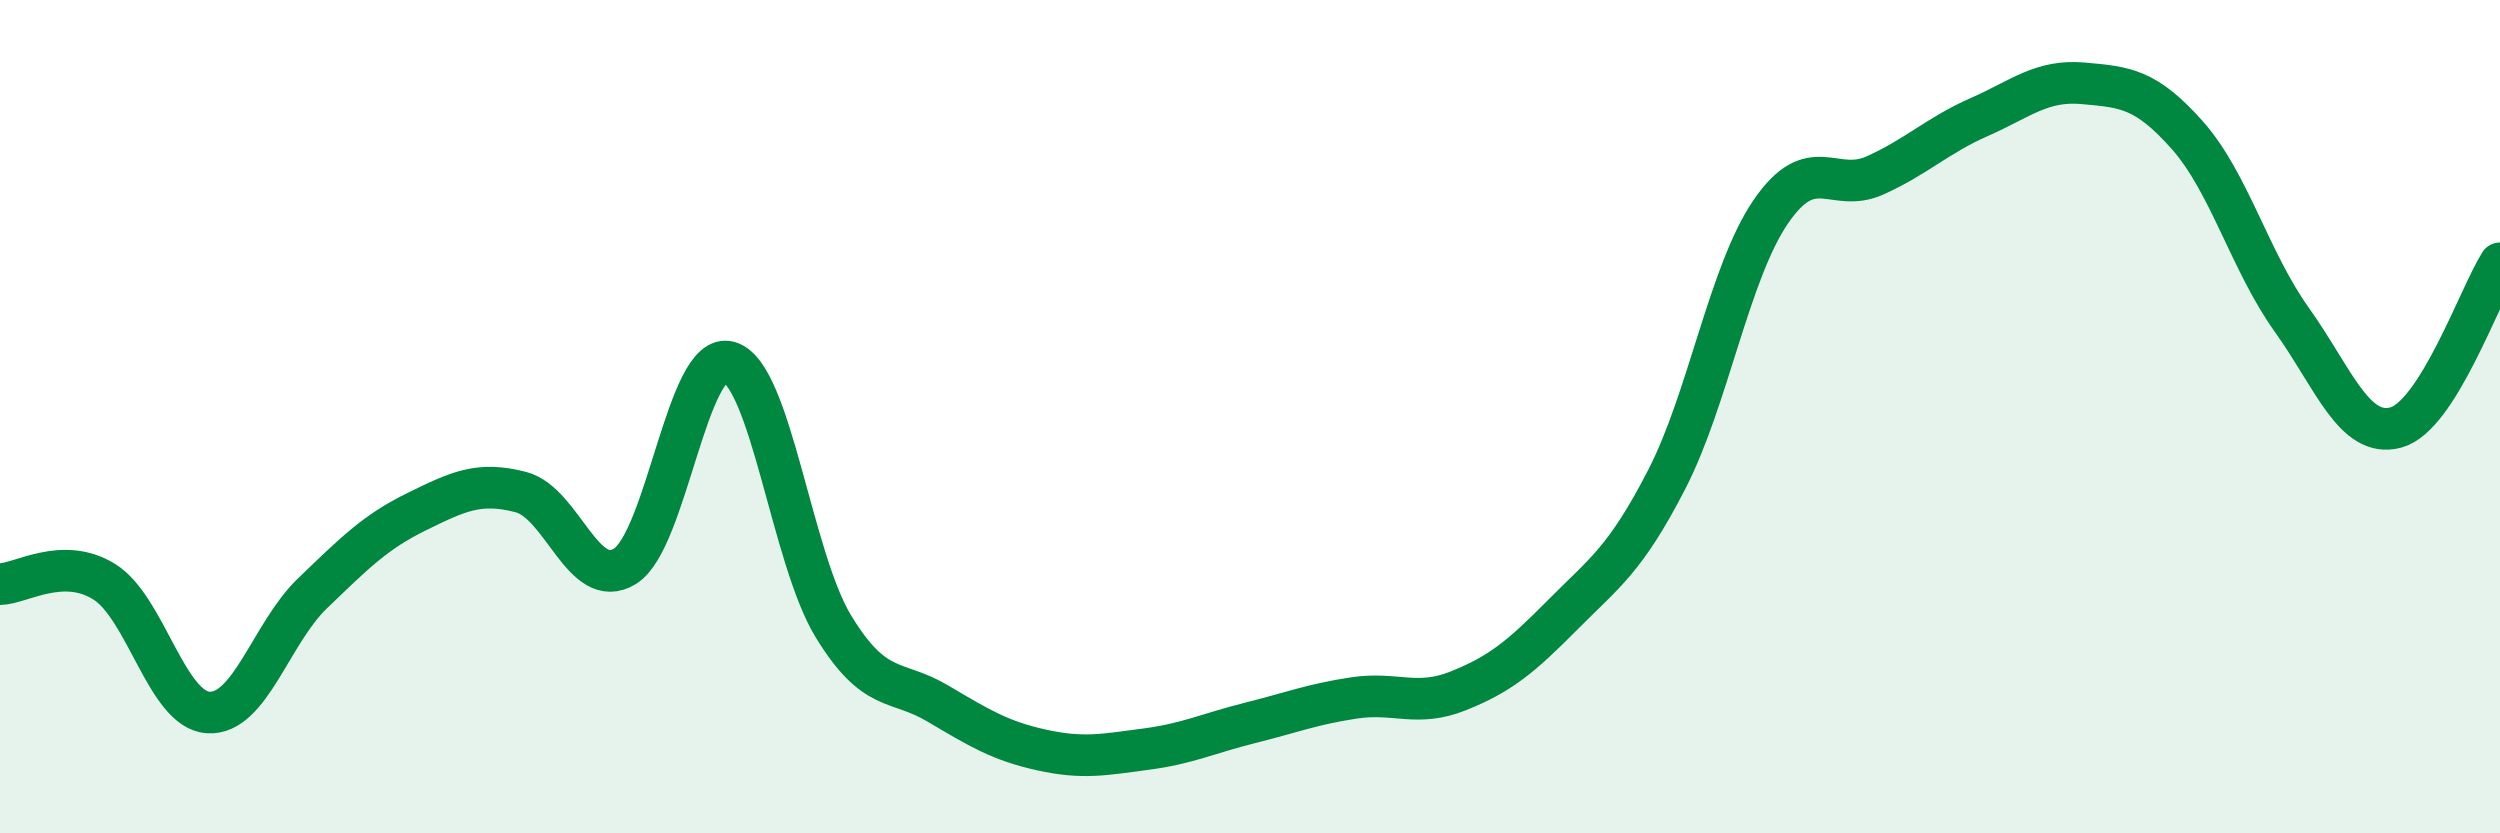
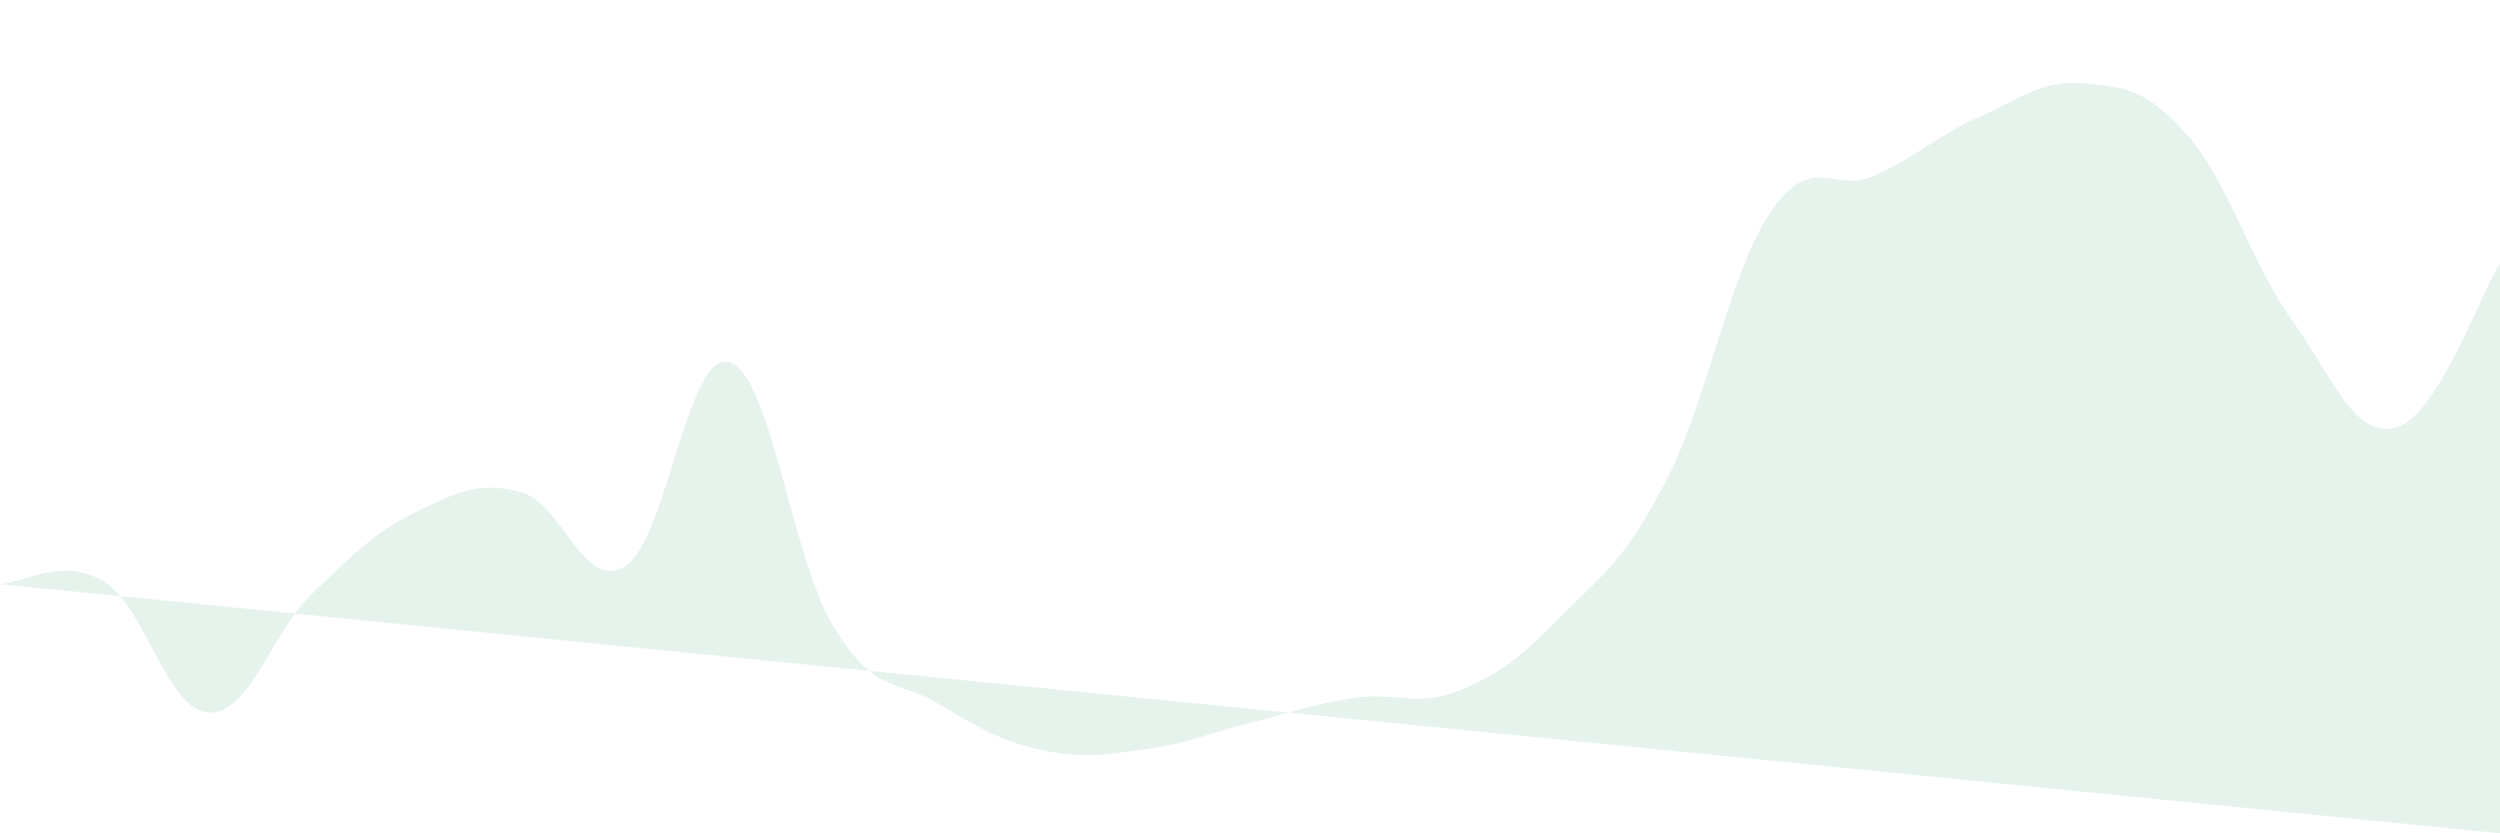
<svg xmlns="http://www.w3.org/2000/svg" width="60" height="20" viewBox="0 0 60 20">
-   <path d="M 0,14.02 C 0.5,14.01 1.5,13.34 2.5,13.96 C 3.5,14.58 4,17.04 5,17.1 C 6,17.16 6.5,15.2 7.5,14.24 C 8.5,13.28 9,12.77 10,12.28 C 11,11.79 11.5,11.55 12.5,11.81 C 13.5,12.07 14,14.21 15,13.59 C 16,12.97 16.5,8.4 17.5,8.69 C 18.5,8.98 19,13.39 20,15.03 C 21,16.67 21.5,16.29 22.5,16.88 C 23.5,17.47 24,17.78 25,18 C 26,18.22 26.5,18.11 27.5,17.98 C 28.5,17.85 29,17.6 30,17.35 C 31,17.1 31.5,16.9 32.5,16.75 C 33.5,16.6 34,16.98 35,16.58 C 36,16.18 36.5,15.77 37.5,14.76 C 38.5,13.75 39,13.45 40,11.51 C 41,9.57 41.5,6.54 42.5,5.08 C 43.5,3.62 44,4.66 45,4.21 C 46,3.76 46.5,3.25 47.5,2.81 C 48.5,2.37 49,1.91 50,2 C 51,2.09 51.5,2.12 52.5,3.25 C 53.5,4.38 54,6.27 55,7.67 C 56,9.07 56.5,10.53 57.5,10.26 C 58.5,9.99 59.5,7.11 60,6.32L60 20L0 20Z" fill="#008740" opacity="0.1" stroke-linecap="round" stroke-linejoin="round" />
-   <path d="M 0,14.02 C 0.5,14.01 1.5,13.34 2.5,13.96 C 3.5,14.58 4,17.04 5,17.1 C 6,17.16 6.5,15.2 7.5,14.24 C 8.5,13.28 9,12.77 10,12.28 C 11,11.79 11.5,11.55 12.5,11.81 C 13.5,12.07 14,14.21 15,13.59 C 16,12.97 16.5,8.4 17.5,8.69 C 18.5,8.98 19,13.39 20,15.03 C 21,16.67 21.5,16.29 22.5,16.88 C 23.5,17.47 24,17.78 25,18 C 26,18.22 26.5,18.11 27.5,17.98 C 28.5,17.85 29,17.6 30,17.35 C 31,17.1 31.5,16.9 32.5,16.75 C 33.5,16.6 34,16.98 35,16.58 C 36,16.18 36.5,15.77 37.5,14.76 C 38.5,13.75 39,13.45 40,11.51 C 41,9.57 41.5,6.54 42.5,5.08 C 43.5,3.62 44,4.66 45,4.21 C 46,3.76 46.5,3.25 47.5,2.81 C 48.5,2.37 49,1.91 50,2 C 51,2.09 51.5,2.12 52.5,3.25 C 53.5,4.38 54,6.27 55,7.67 C 56,9.07 56.5,10.53 57.5,10.26 C 58.5,9.99 59.5,7.11 60,6.32" stroke="#008740" stroke-width="1" fill="none" stroke-linecap="round" stroke-linejoin="round" />
+   <path d="M 0,14.02 C 0.5,14.01 1.5,13.34 2.5,13.96 C 3.5,14.58 4,17.04 5,17.1 C 6,17.16 6.5,15.2 7.5,14.24 C 8.5,13.28 9,12.77 10,12.28 C 11,11.79 11.5,11.55 12.5,11.81 C 13.5,12.07 14,14.21 15,13.59 C 16,12.97 16.5,8.4 17.5,8.69 C 18.5,8.98 19,13.39 20,15.03 C 21,16.67 21.5,16.29 22.5,16.88 C 23.5,17.47 24,17.78 25,18 C 26,18.22 26.5,18.11 27.5,17.98 C 28.5,17.85 29,17.6 30,17.35 C 31,17.1 31.5,16.9 32.5,16.75 C 33.5,16.6 34,16.98 35,16.58 C 36,16.18 36.5,15.77 37.5,14.76 C 38.5,13.75 39,13.45 40,11.51 C 41,9.57 41.5,6.54 42.5,5.08 C 43.5,3.62 44,4.66 45,4.21 C 46,3.76 46.5,3.25 47.5,2.81 C 48.5,2.37 49,1.91 50,2 C 51,2.09 51.5,2.12 52.5,3.25 C 53.5,4.38 54,6.27 55,7.67 C 56,9.07 56.5,10.53 57.5,10.26 C 58.5,9.99 59.5,7.11 60,6.32L60 20Z" fill="#008740" opacity="0.1" stroke-linecap="round" stroke-linejoin="round" />
</svg>